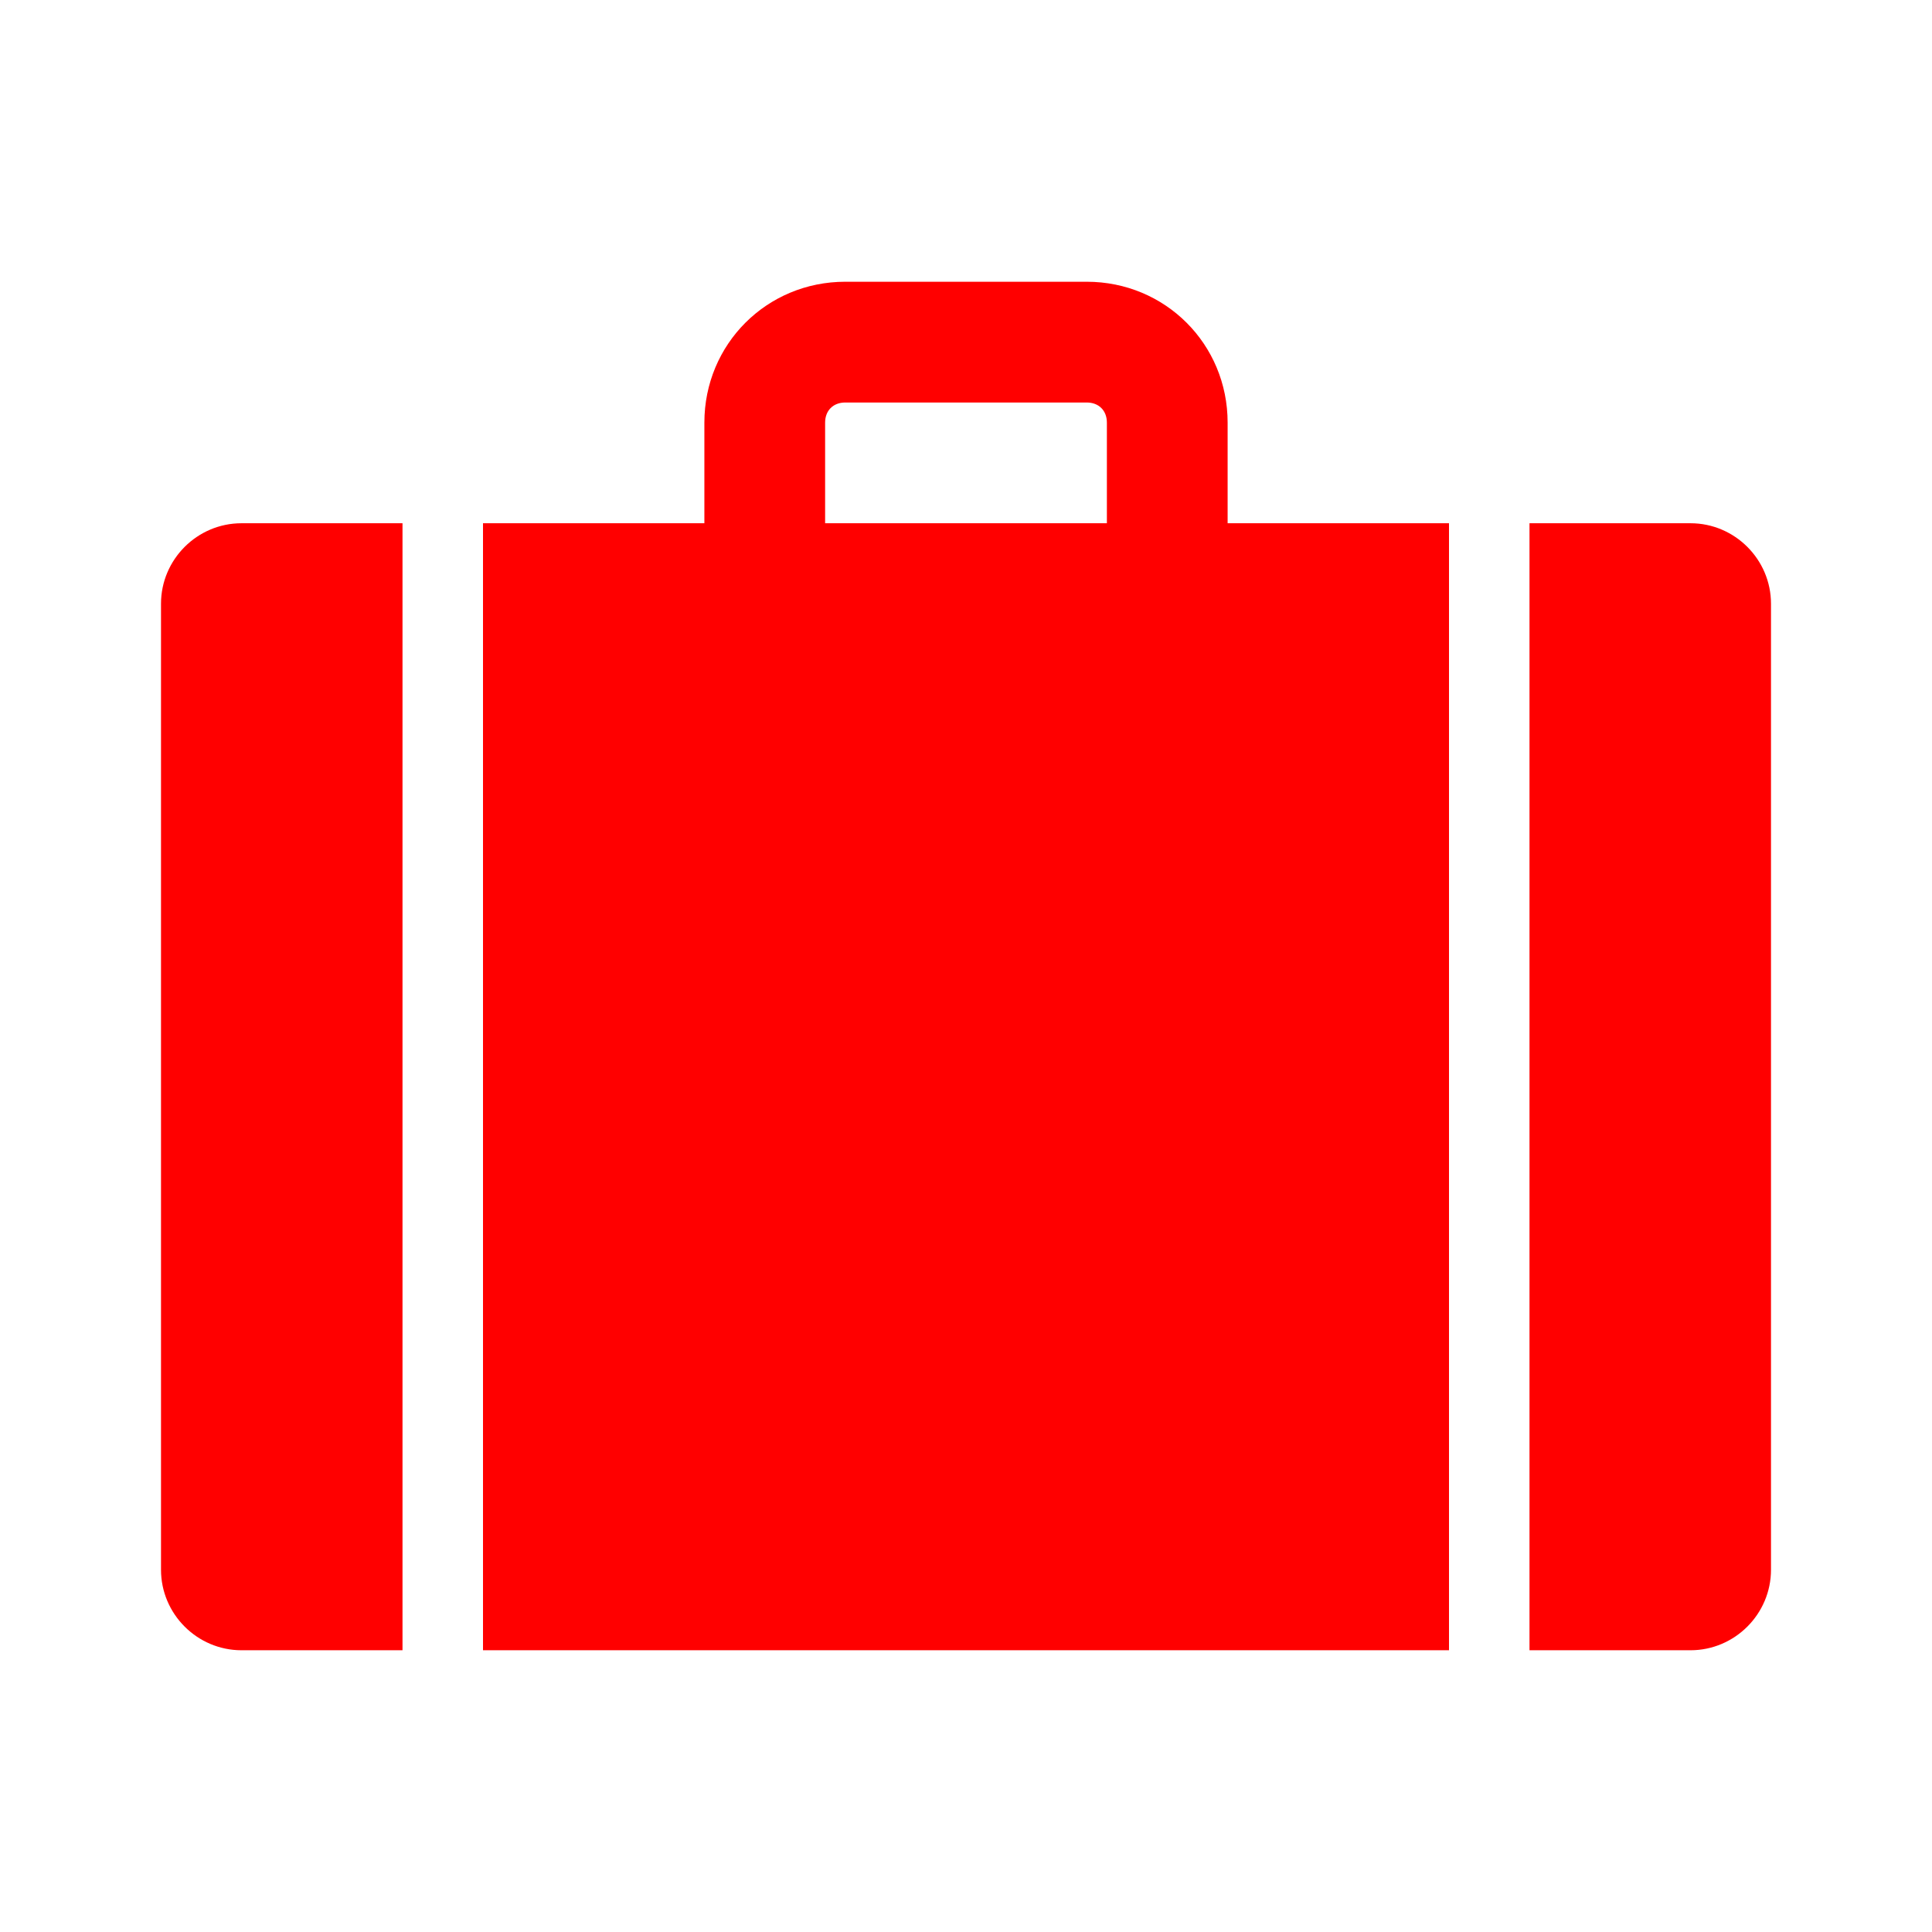
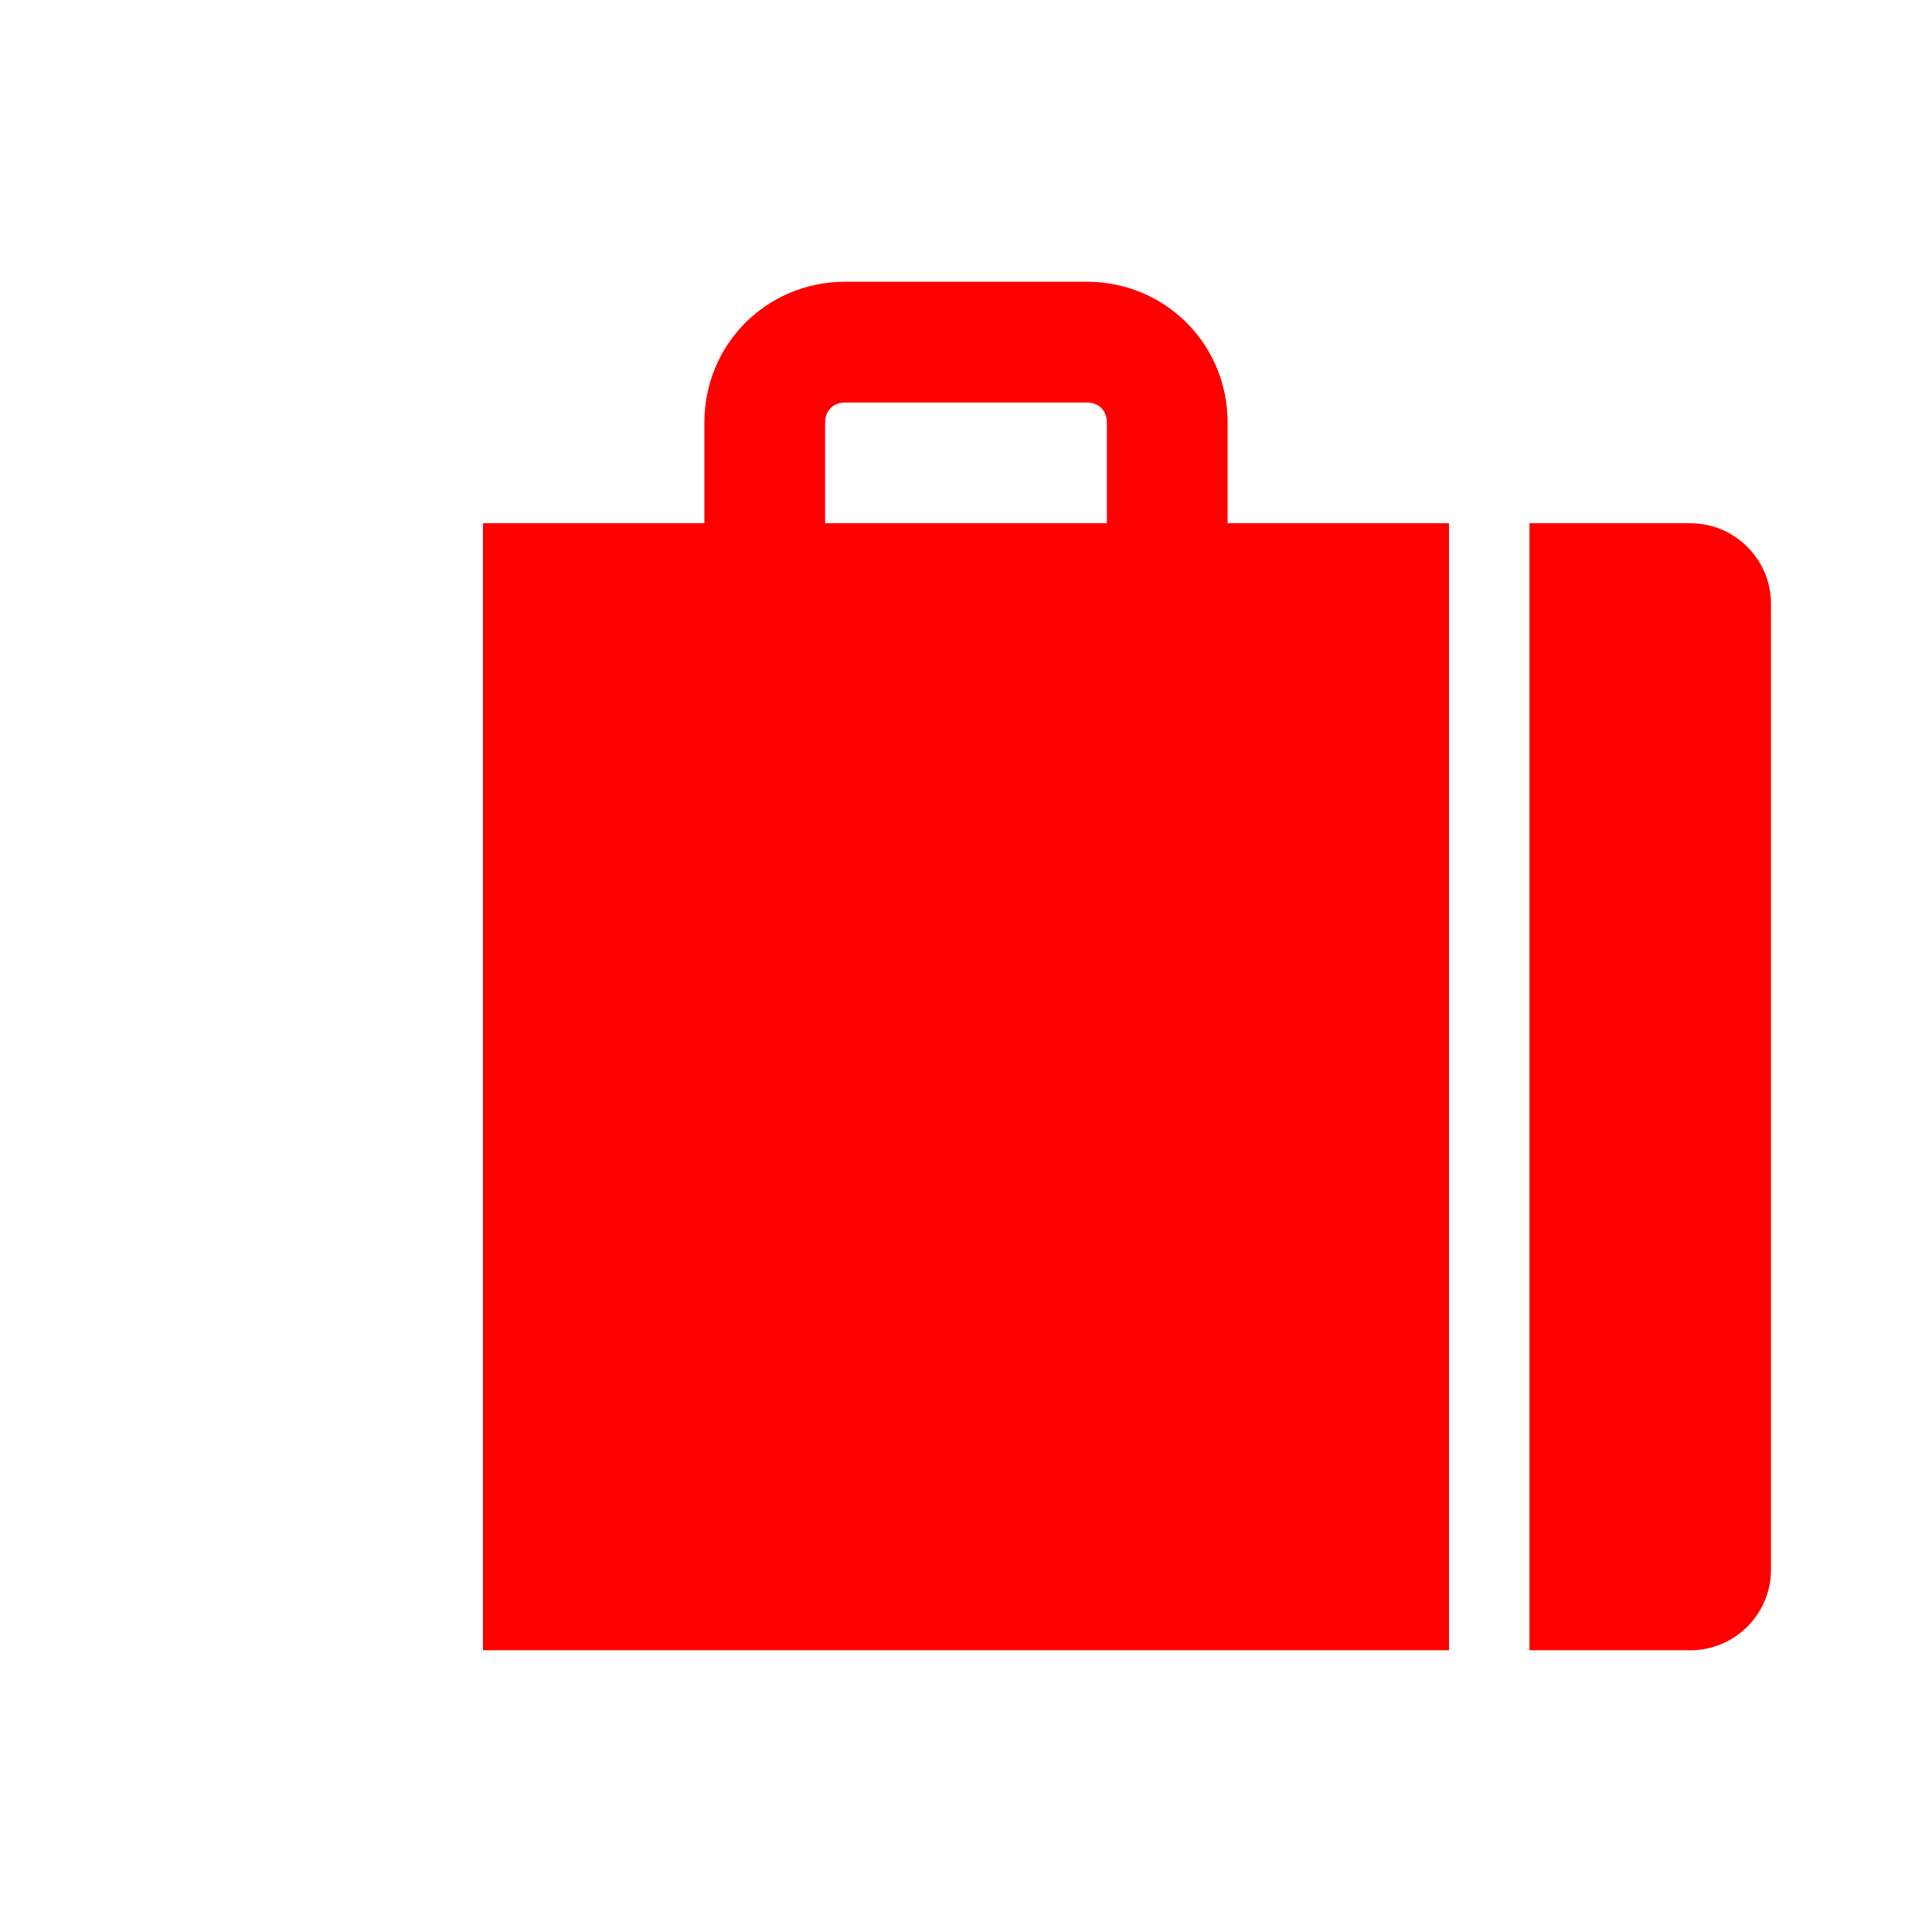
<svg xmlns="http://www.w3.org/2000/svg" width="125" height="125" xml:space="preserve">
  <g transform="translate(-742 -339)">
-     <path d="M757.625 372.854C754.76 372.854 752.417 375.198 752.417 378.062L752.417 440.562C752.417 443.427 754.76 445.771 757.625 445.771L768.042 445.771 768.042 372.854 757.625 372.854Z" fill="#FF0000" />
    <path d="M851.375 372.854 840.958 372.854 840.958 445.771 851.375 445.771C854.24 445.771 856.583 443.427 856.583 440.562L856.583 378.062C856.583 375.198 854.24 372.854 851.375 372.854Z" fill="#FF0000" />
    <path d="M821.427 372.854 821.427 366.344C821.427 361.266 817.391 357.229 812.312 357.229L804.5 357.229 796.688 357.229C791.609 357.229 787.573 361.266 787.573 366.344L787.573 372.854 773.25 372.854 773.25 445.771 835.75 445.771 835.75 372.854 821.427 372.854ZM813.615 372.854 795.385 372.854 795.385 366.344C795.385 365.562 795.906 365.042 796.688 365.042L804.5 365.042 812.312 365.042C813.094 365.042 813.615 365.562 813.615 366.344L813.615 372.854Z" fill="#FF0000" />
  </g>
</svg>